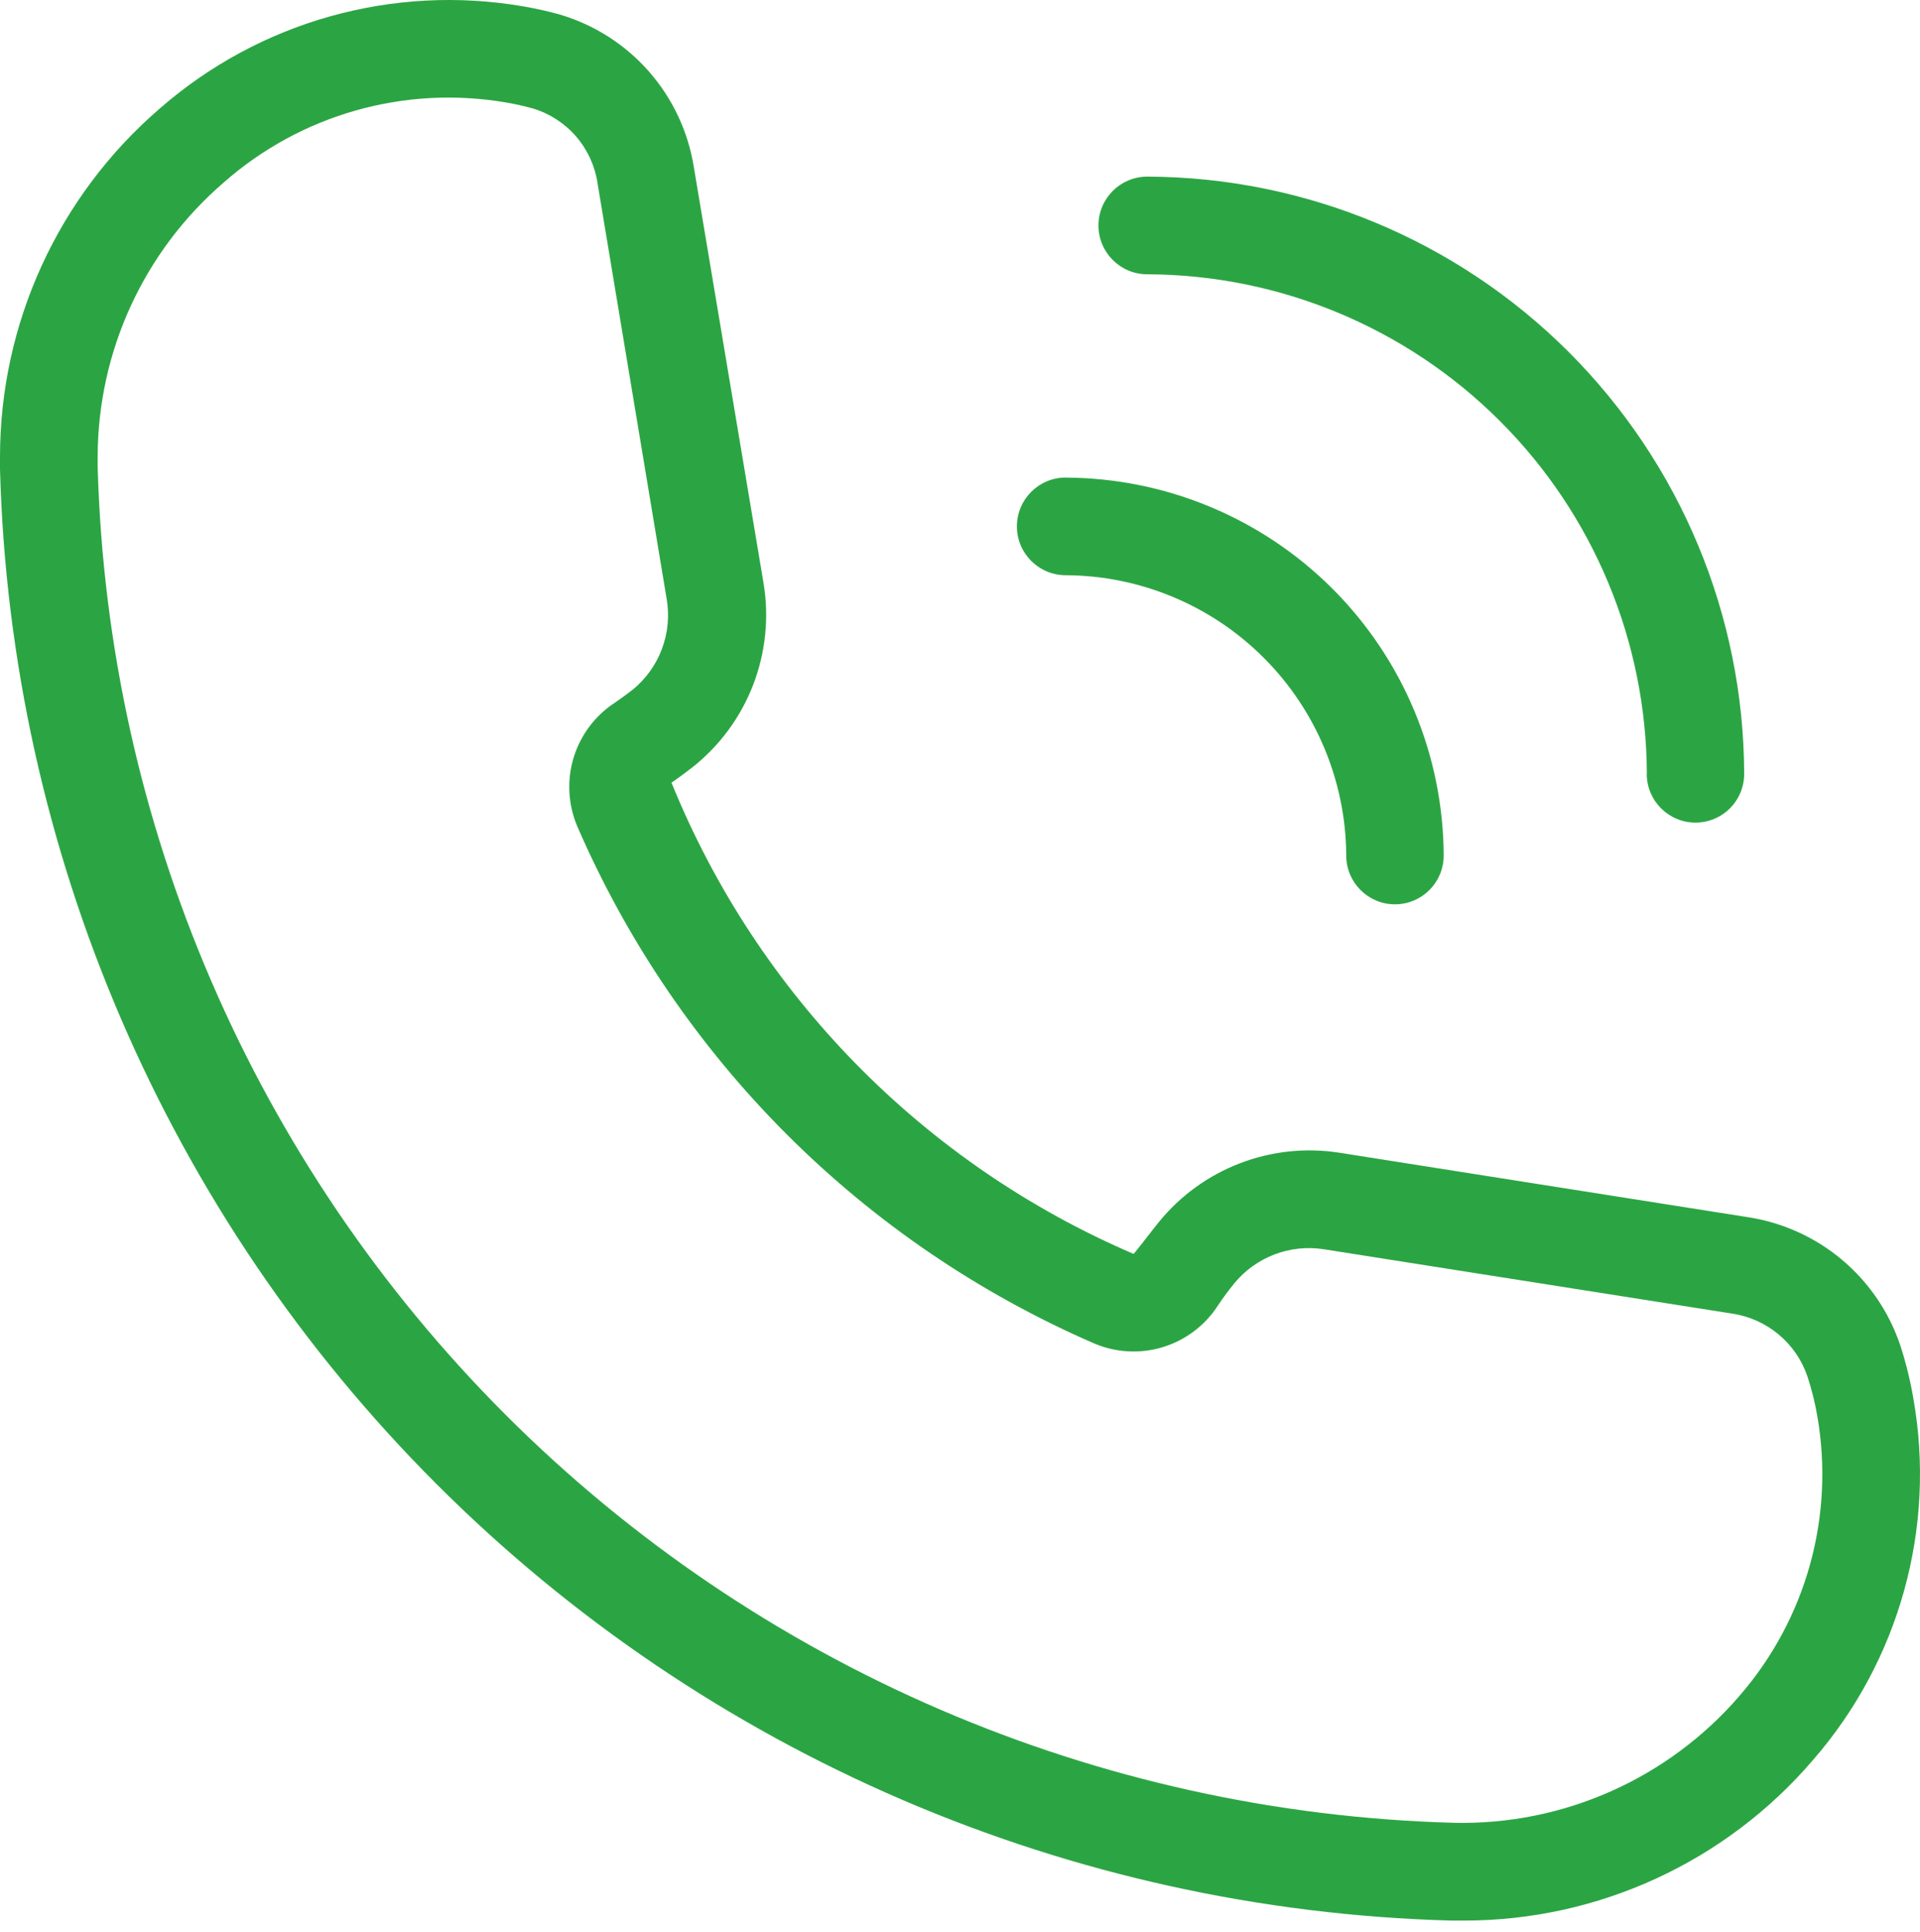
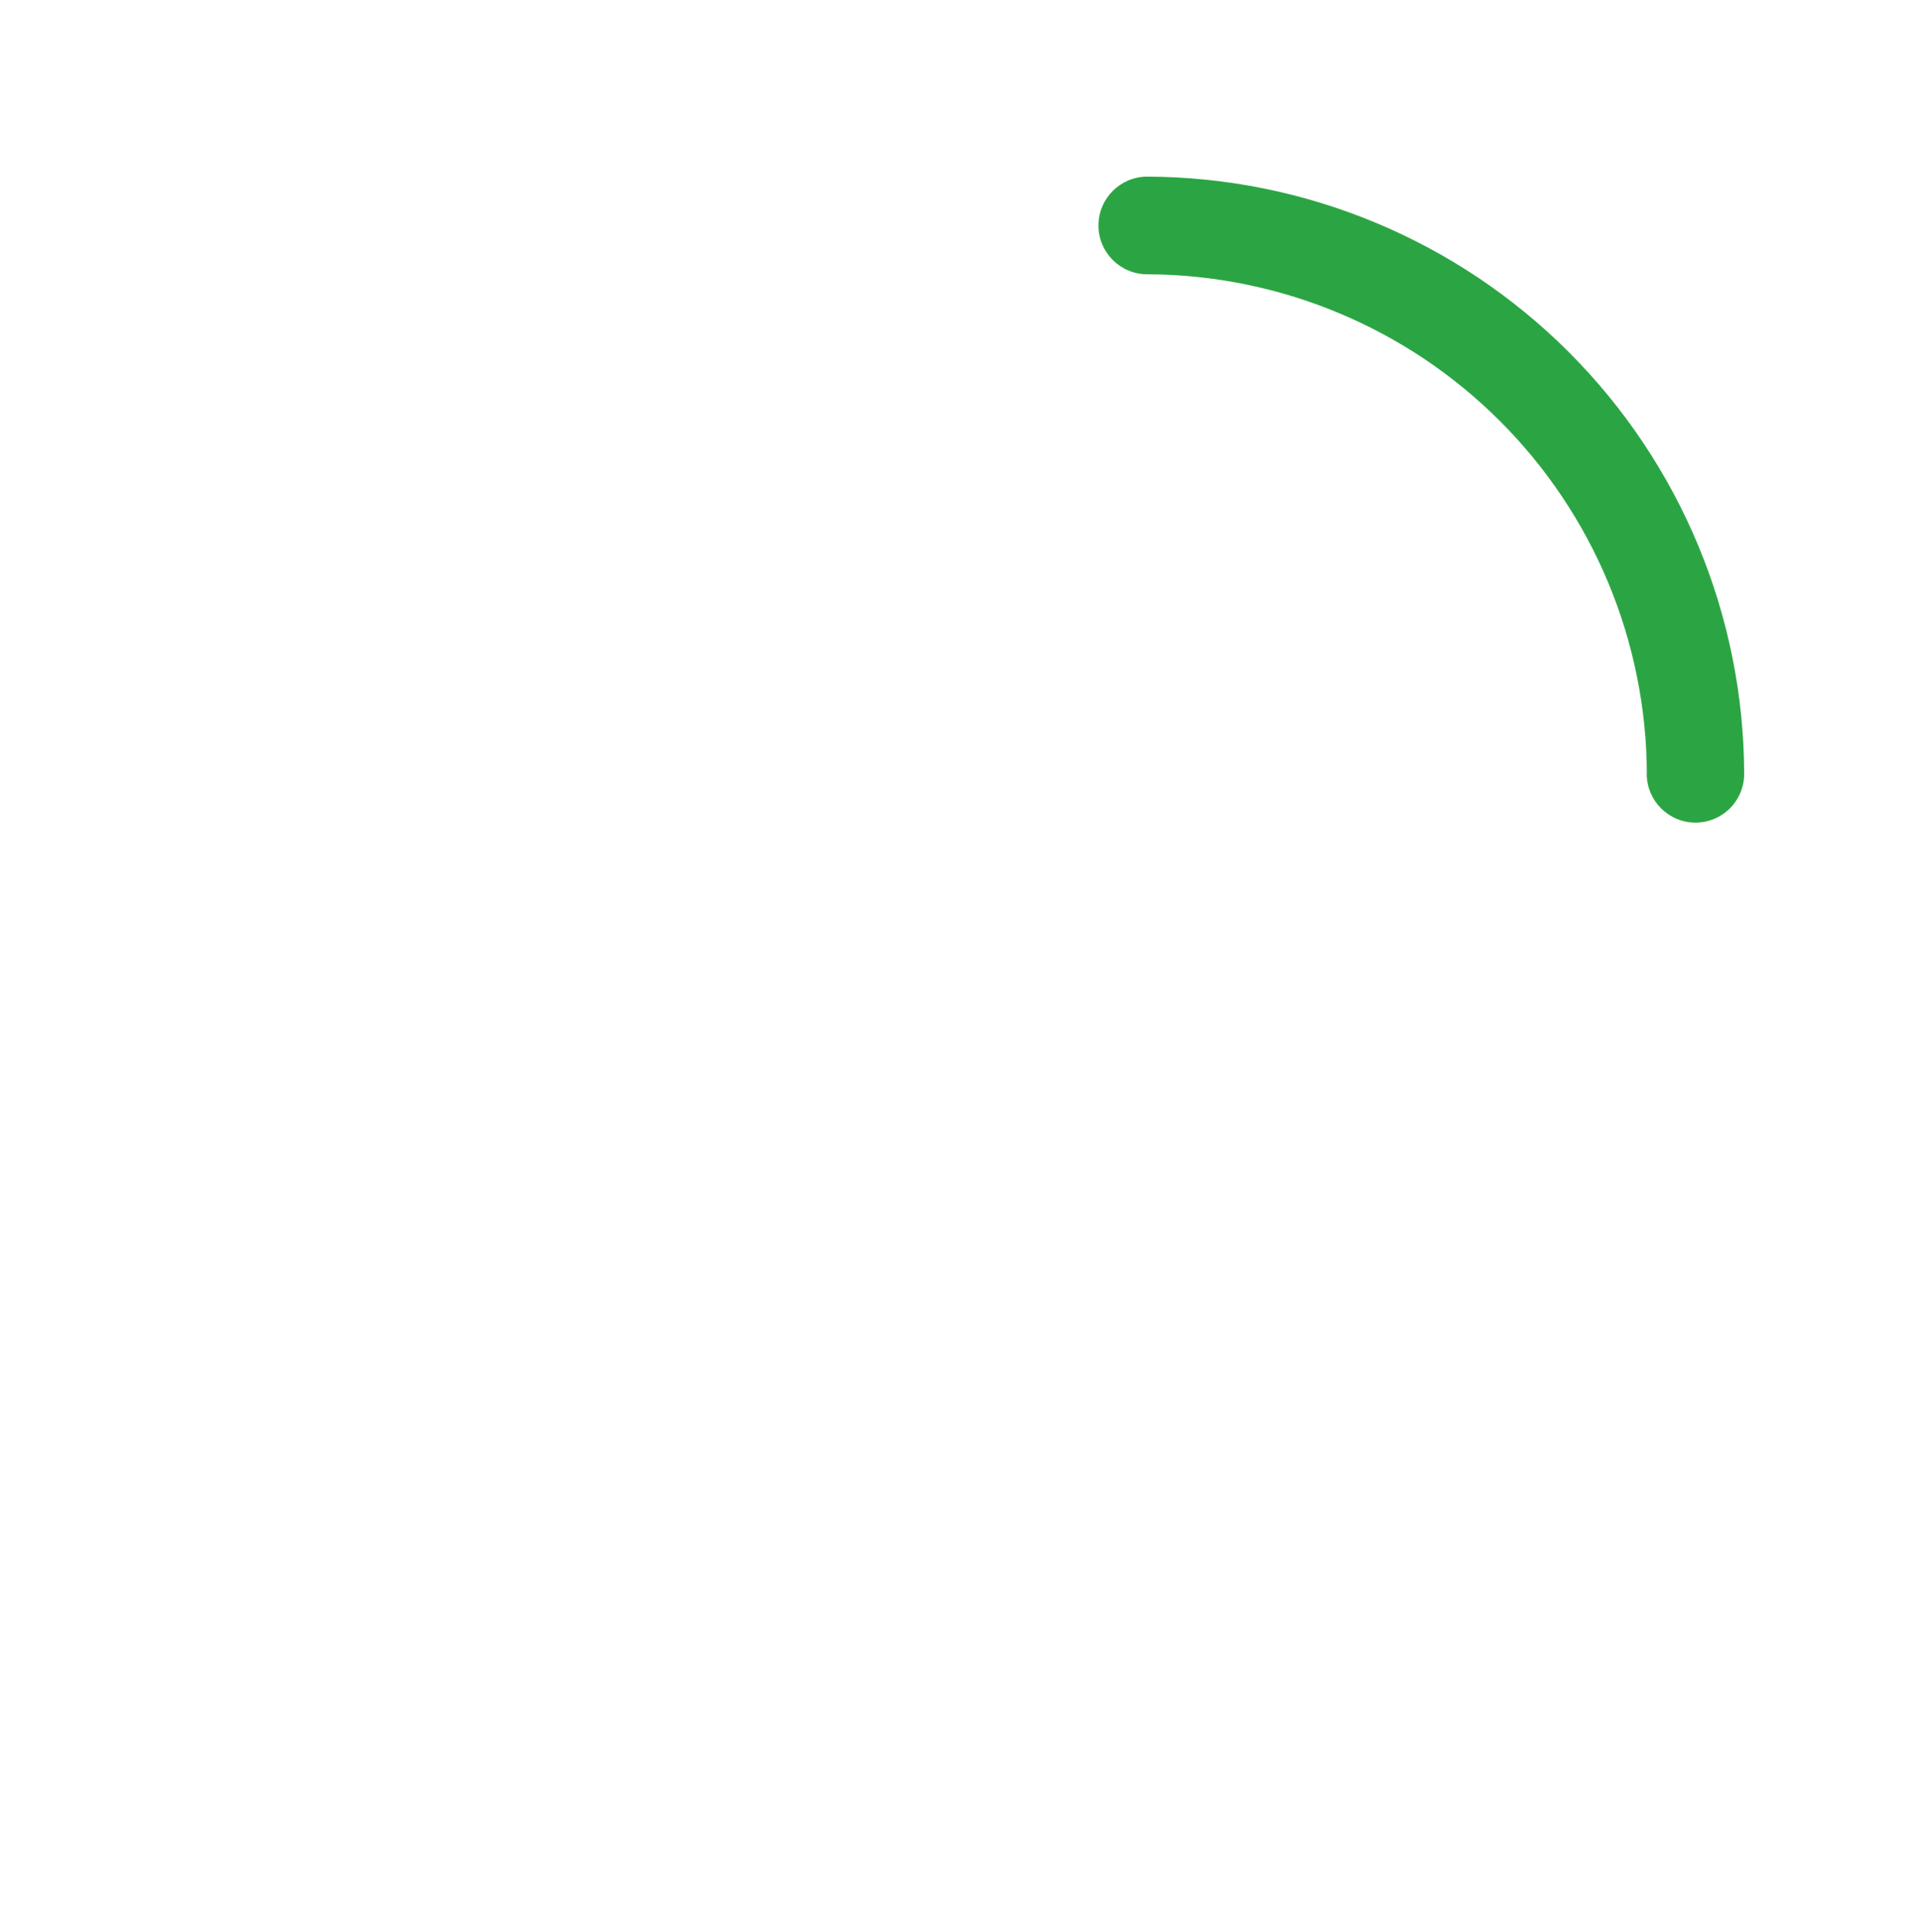
<svg xmlns="http://www.w3.org/2000/svg" width="168" height="169" viewBox="0 0 168 169" fill="none">
-   <path d="M166.292 117.743C165.321 114.817 163.56 112.217 161.204 110.228C158.848 108.24 155.989 106.942 152.941 106.476L117.22 100.842C111.241 99.901 105.213 102.212 101.396 106.908C100.741 107.718 100.121 108.555 99.197 109.694C80.813 101.814 66.28 86.999 58.755 68.465C59.399 68.026 60.02 67.565 60.641 67.081H60.64C63.007 65.194 64.827 62.709 65.912 59.883C66.995 57.056 67.305 53.992 66.809 51.006L60.714 14.641C60.222 11.532 58.86 8.626 56.785 6.26C54.708 3.894 52.005 2.164 48.985 1.273C48.046 1.01 46.992 0.766 45.779 0.555C34.362 -1.406 22.671 1.887 13.955 9.515C5.103 17.15 0.008 28.258 0 39.949V41.048C0.907 74.441 14.578 106.213 38.202 129.829C61.824 153.446 93.599 167.109 126.989 168.009H128.083C139.831 168.021 150.997 162.887 158.638 153.963C166.198 145.279 169.425 133.64 167.414 122.303C167.149 120.759 166.773 119.234 166.293 117.741L166.292 117.743ZM152.183 148.377C145.931 155.608 136.775 159.672 127.217 159.455C96.018 158.61 66.327 145.841 44.252 123.774C22.179 101.706 9.401 72.02 8.546 40.822V39.95C8.562 30.741 12.581 21.993 19.558 15.98C26.317 10.015 35.418 7.436 44.301 8.969C45.102 9.107 45.895 9.285 46.677 9.504C48.135 9.953 49.437 10.807 50.43 11.964C51.422 13.123 52.066 14.539 52.288 16.049L58.331 52.378C58.587 53.853 58.444 55.371 57.918 56.772C57.391 58.174 56.499 59.41 55.335 60.352C54.857 60.722 54.367 61.081 53.871 61.422V61.423C52.119 62.545 50.819 64.251 50.204 66.239C49.589 68.227 49.698 70.369 50.511 72.286C59.302 92.565 75.479 108.742 95.761 117.531C97.67 118.339 99.803 118.446 101.783 117.833C103.764 117.219 105.464 115.927 106.583 114.182C107.016 113.533 107.477 112.907 107.979 112.291C109.879 109.964 112.871 108.818 115.839 109.283L151.554 114.91H151.555C153.054 115.131 154.463 115.762 155.626 116.731C156.791 117.701 157.664 118.973 158.151 120.408C158.517 121.525 158.803 122.667 159.005 123.825C160.555 132.619 158.047 141.642 152.181 148.376L152.183 148.377Z" fill="#2BA543" />
  <path d="M144.09 67.707C144.099 70.06 146.009 71.962 148.362 71.962C149.494 71.96 150.579 71.506 151.378 70.702C152.175 69.899 152.621 68.812 152.616 67.679C152.57 53.841 147.053 40.584 137.268 30.799C127.483 21.015 114.225 15.497 100.387 15.451C98.027 15.451 96.115 17.364 96.115 19.723C96.115 22.082 98.027 23.995 100.387 23.995C111.969 24.034 123.064 28.652 131.253 36.841C139.444 45.03 144.061 56.126 144.1 67.707L144.09 67.707Z" fill="#2BA543" />
-   <path d="M93.251 41.775C90.892 41.775 88.979 43.688 88.979 46.047C88.979 48.408 90.892 50.32 93.251 50.32C99.751 50.348 105.977 52.943 110.573 57.538C115.171 62.133 117.766 68.359 117.796 74.859C117.805 77.211 119.716 79.111 122.068 79.109C123.201 79.104 124.286 78.65 125.085 77.845C125.882 77.041 126.328 75.952 126.323 74.819C126.278 66.071 122.783 57.693 116.598 51.507C110.411 45.321 102.034 41.827 93.286 41.781L93.251 41.775Z" fill="#2BA543" />
</svg>